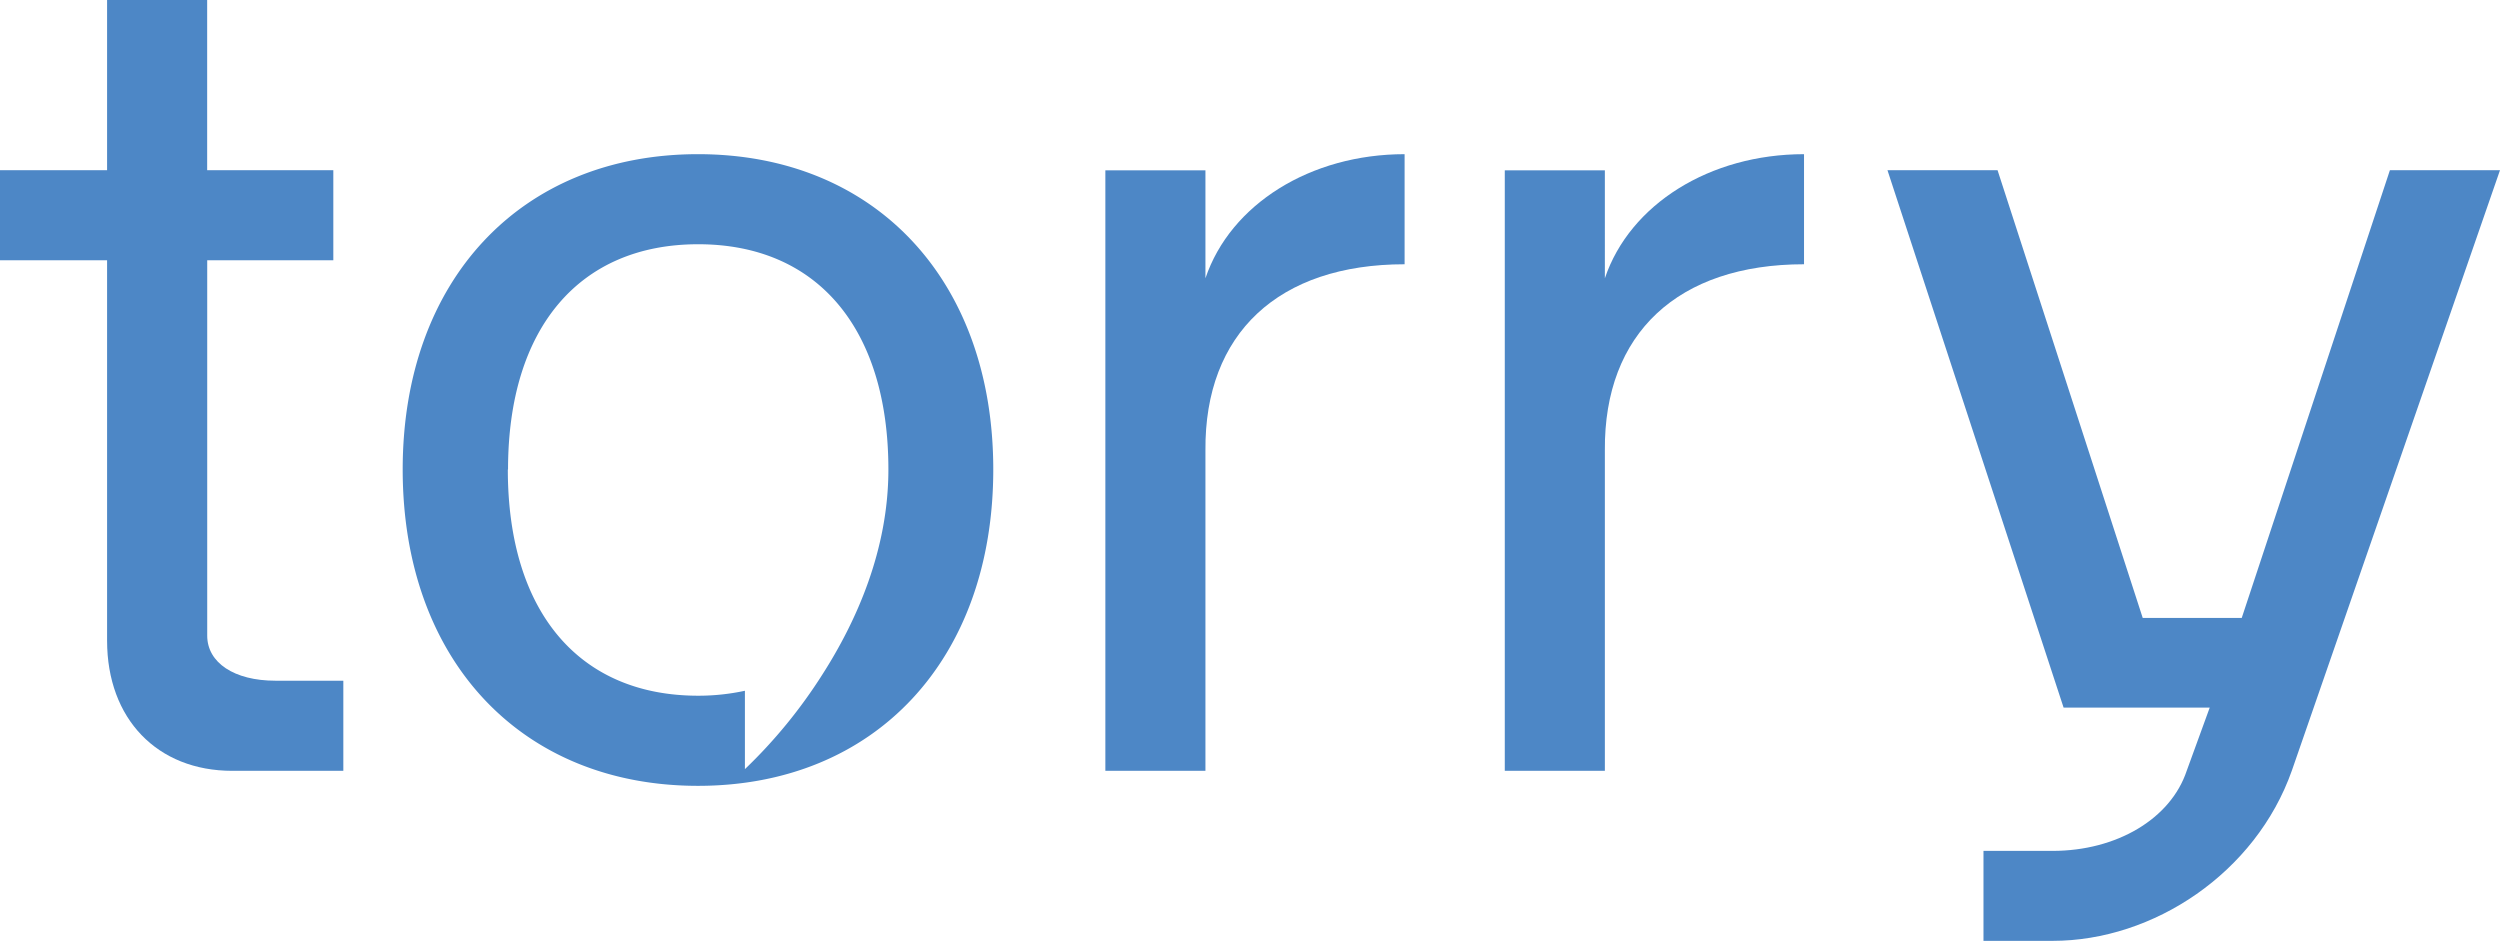
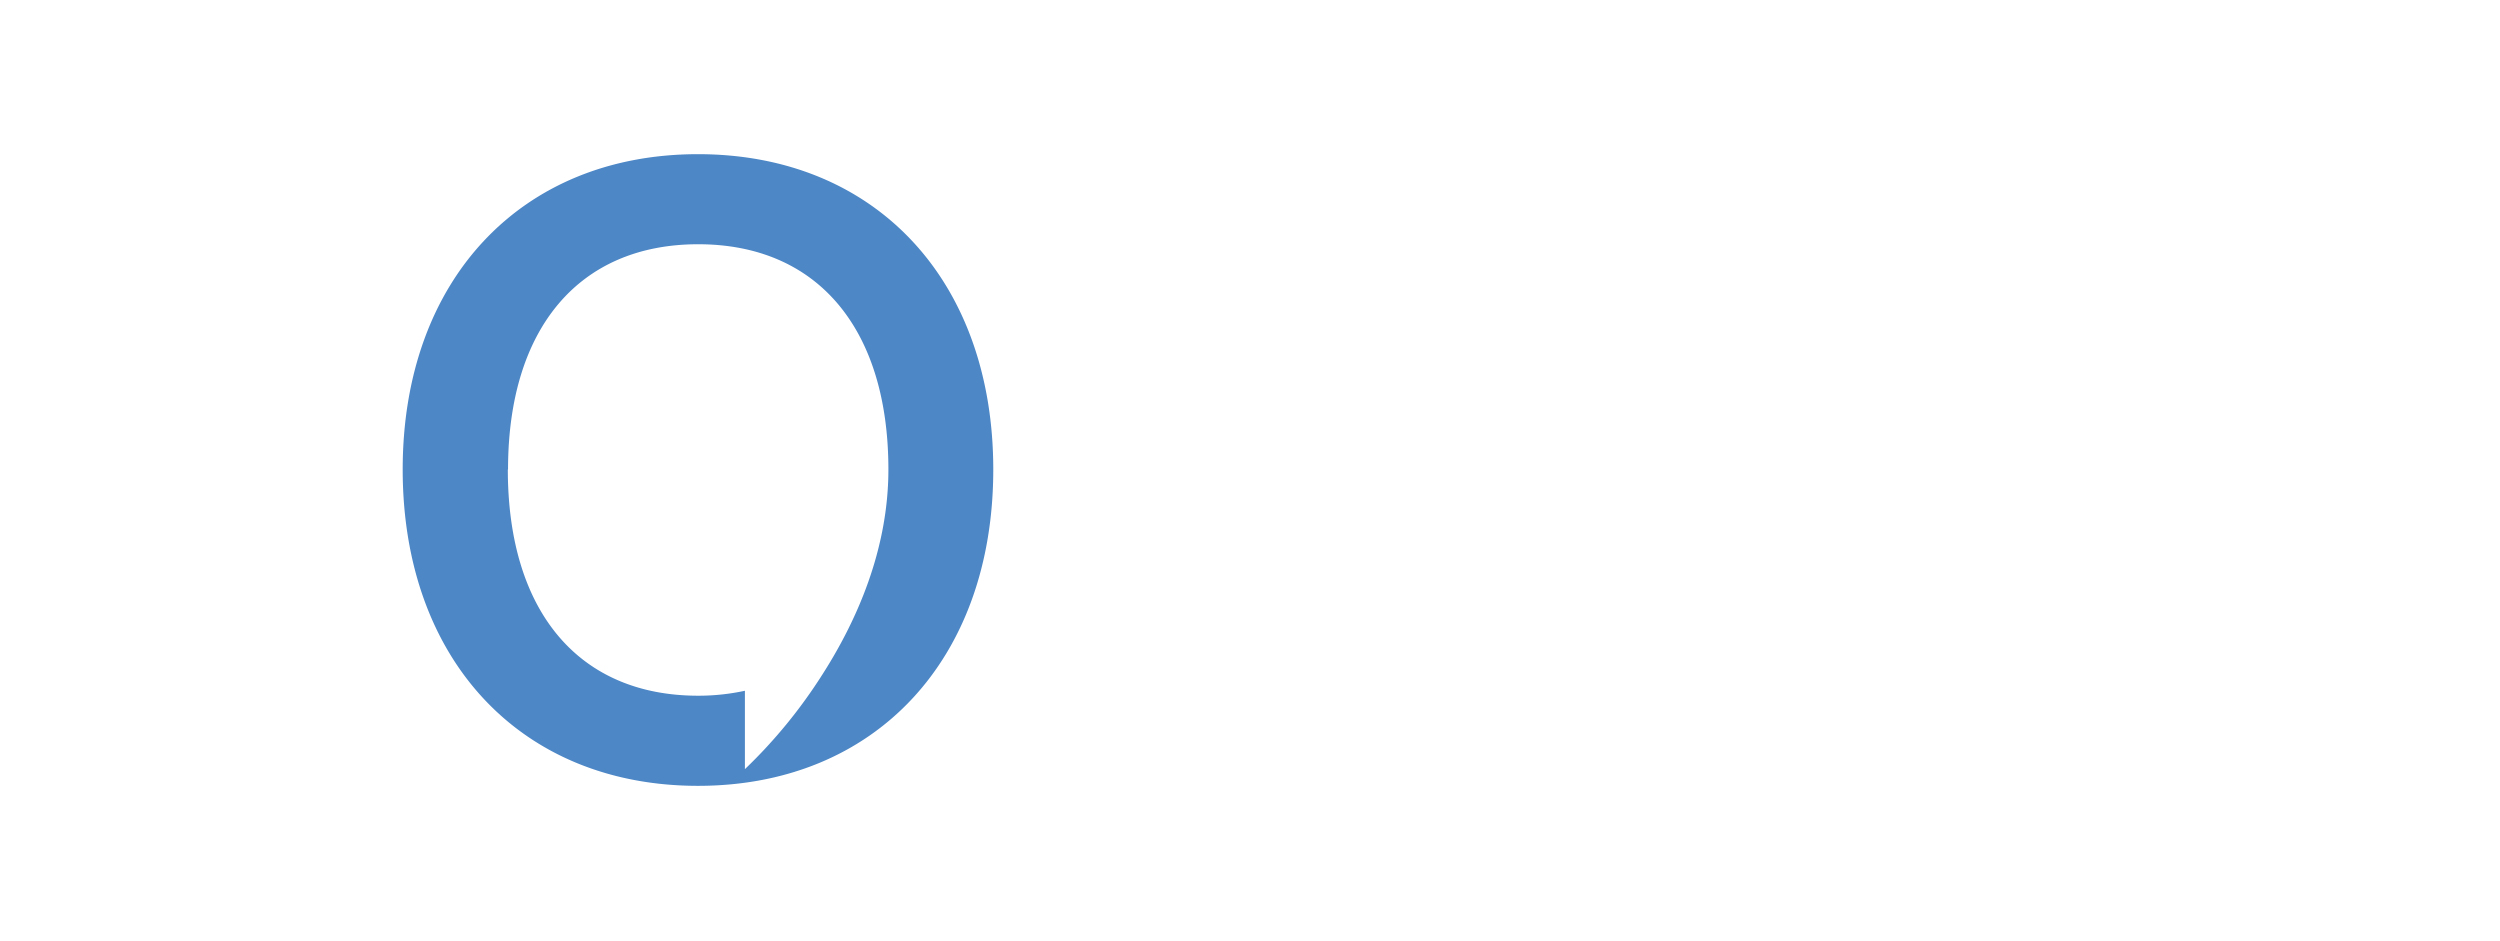
<svg xmlns="http://www.w3.org/2000/svg" viewBox="0 0 474.62 178.65">
  <defs>
    <style>.cls-1{fill:#4d87c6;}</style>
  </defs>
  <g id="Layer_1" data-name="Layer 1">
-     <path class="cls-1" d="M65.18,129.23v17.11H44.09c-14.25,0-23.76-9.88-23.76-24.71V49.41H0V32.31H20.33V0h19V32.31H63.28v17.1H39.34v71.27c0,5.13,5.13,8.55,12.92,8.55Z" />
-     <path class="cls-1" d="M209.85,146.34v-114h19V52.83c4.75-14.06,19.95-23.56,37.81-23.56v20.9c-23.94,0-38,13.12-37.81,35.35v60.82Z" />
-     <path class="cls-1" d="M285.68,146.34v-114h19V52.83c4.75-14.06,19.95-23.56,37.81-23.56v20.9c-23.94,0-38,13.12-37.81,35.35v60.82Z" />
-     <path class="cls-1" d="M453.72,32.31h20.9l-39.52,114c-6.85,19.38-26.23,32.31-45.42,32.31H376.56V161.54h13.12c12.16,0,22.42-6.08,25.46-15.2l4.37-12H391.77L358.33,32.31h20.9l27.56,85h18.8Z" />
    <path class="cls-1" d="M76.45,89.13c0,36.11,22.43,60.06,56.06,60.06s56.06-24,56.06-60.06c0-35.92-22.42-59.86-56.06-59.86S76.45,53.21,76.45,89.13Zm20,0c0-26.8,13.49-42.76,36.1-42.76s36.11,16,36.11,42.76c0,15.31-6.09,28.86-12.51,38.89a96.2,96.2,0,0,1-14.73,18V131.14a41.81,41.81,0,0,1-8.87.94C109.9,132.08,96.41,116.12,96.41,89.13Z" />
  </g>
</svg>